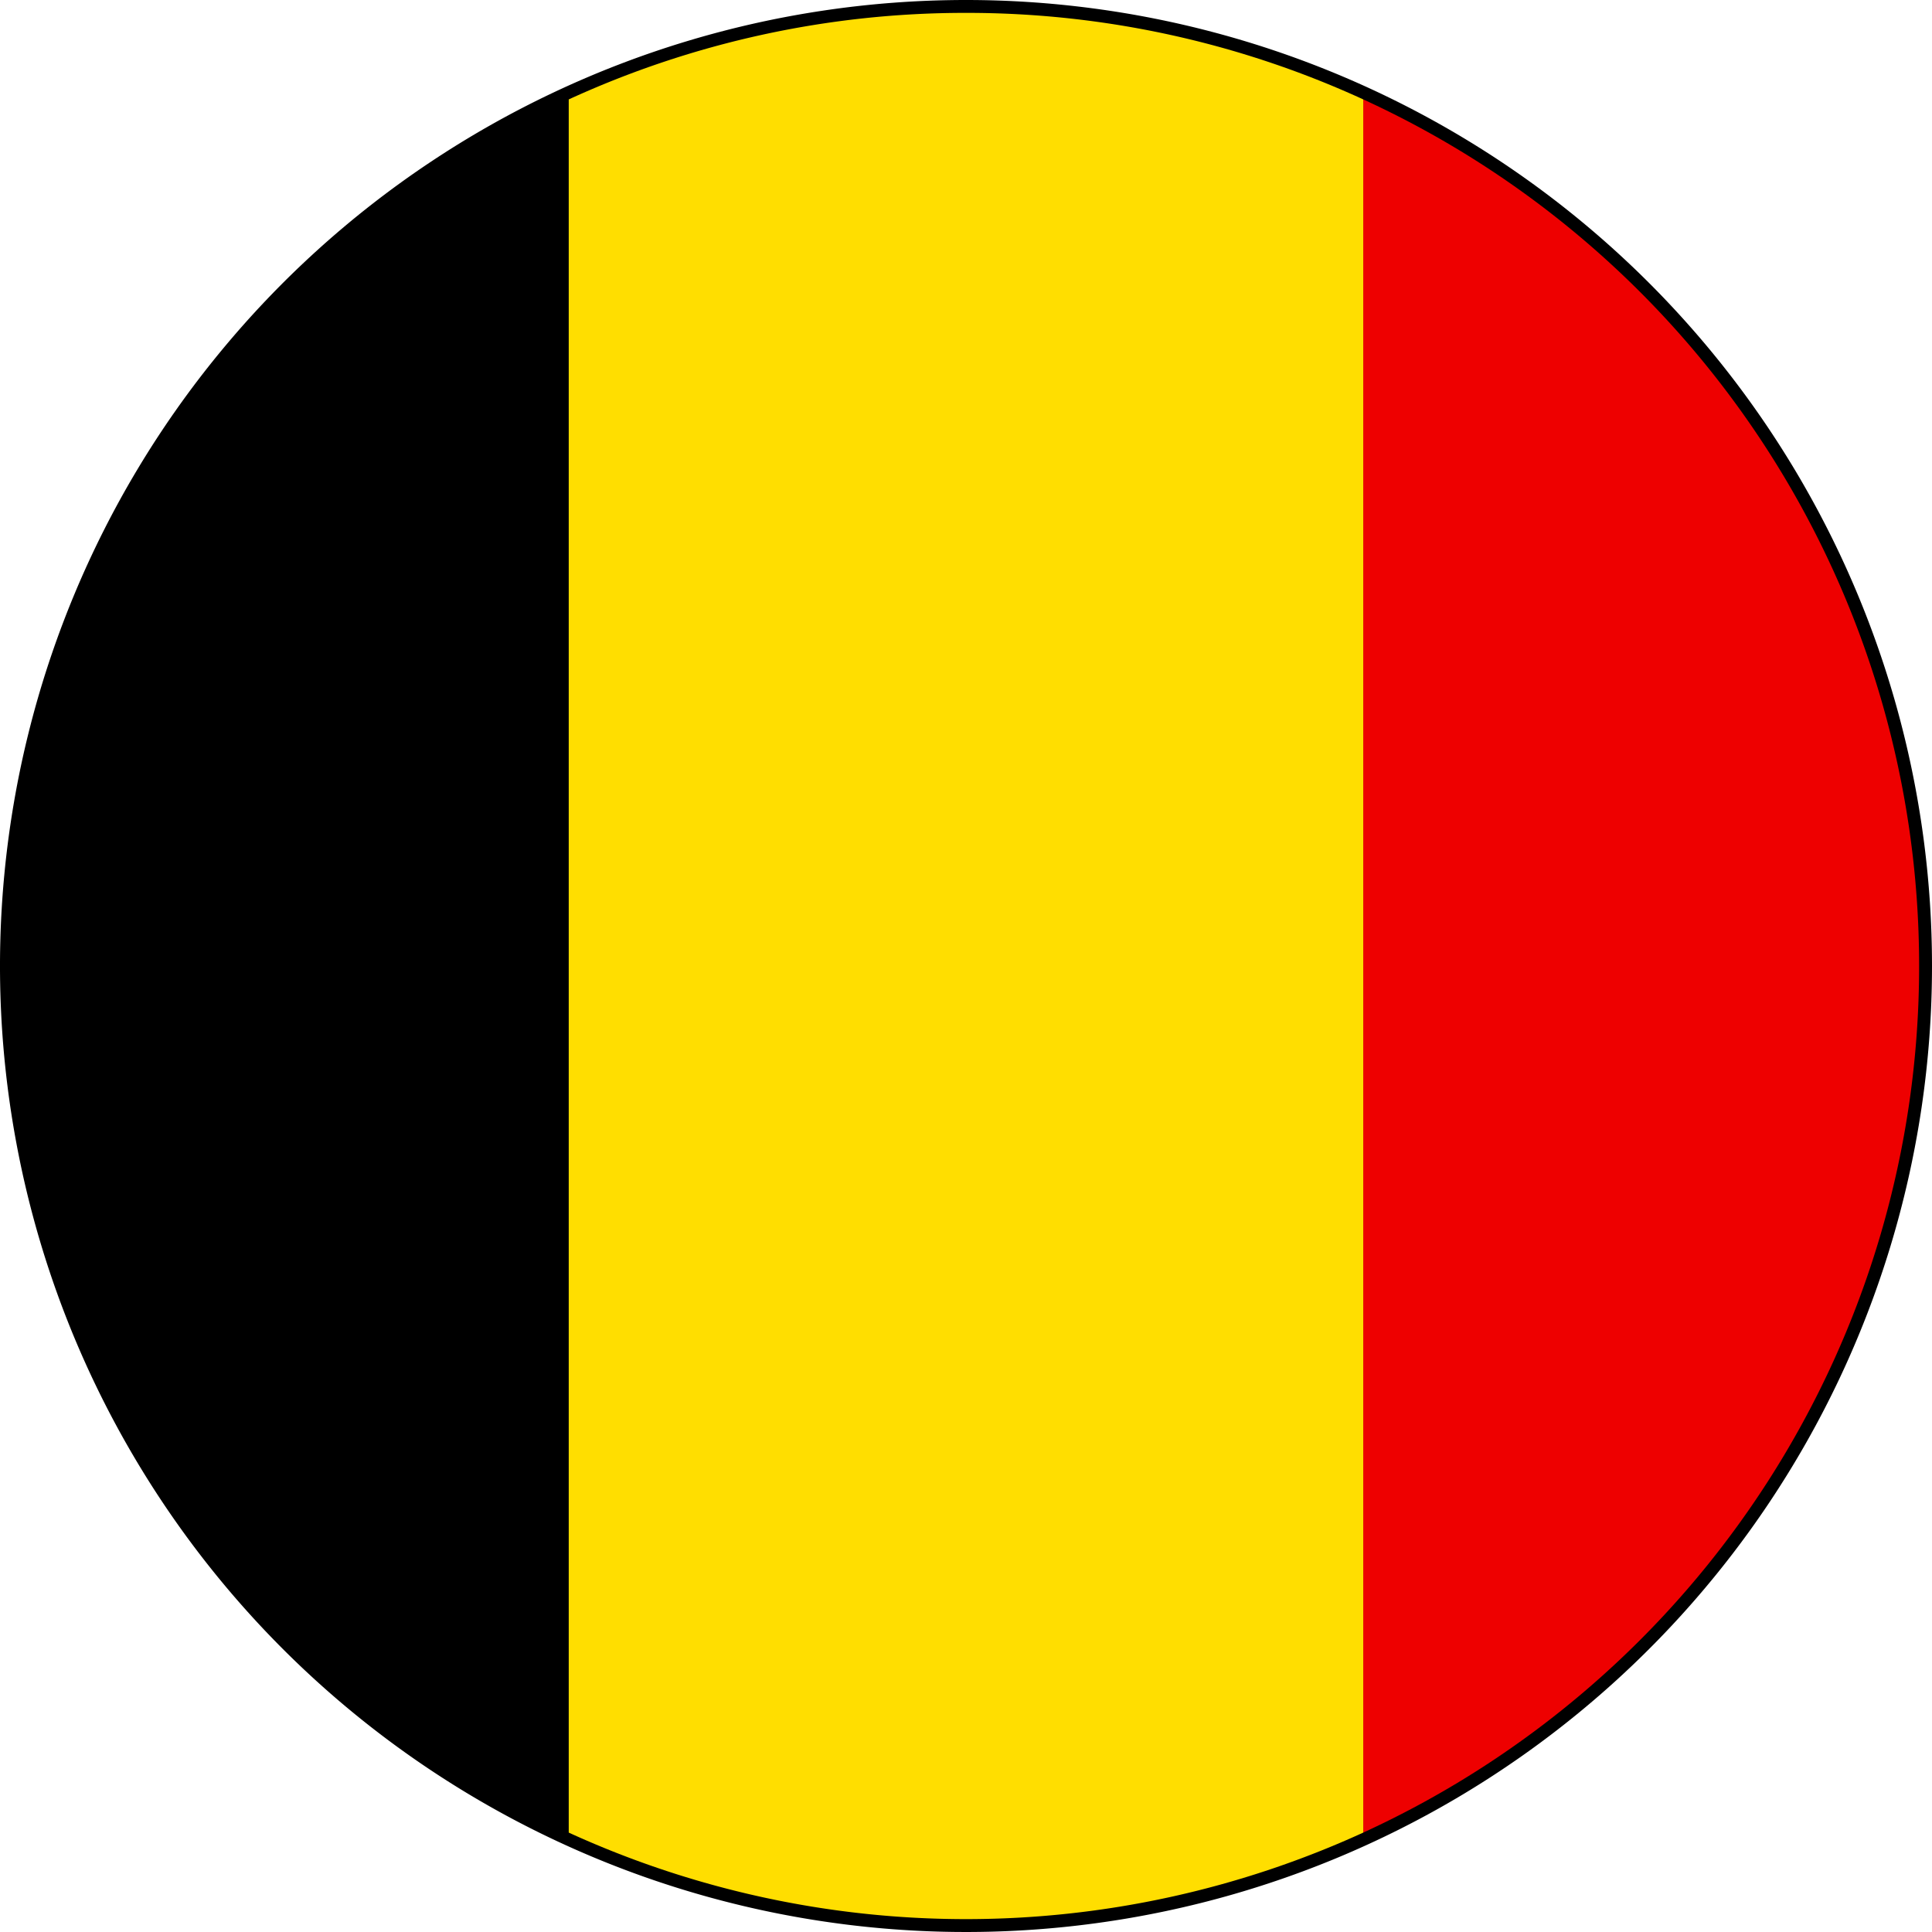
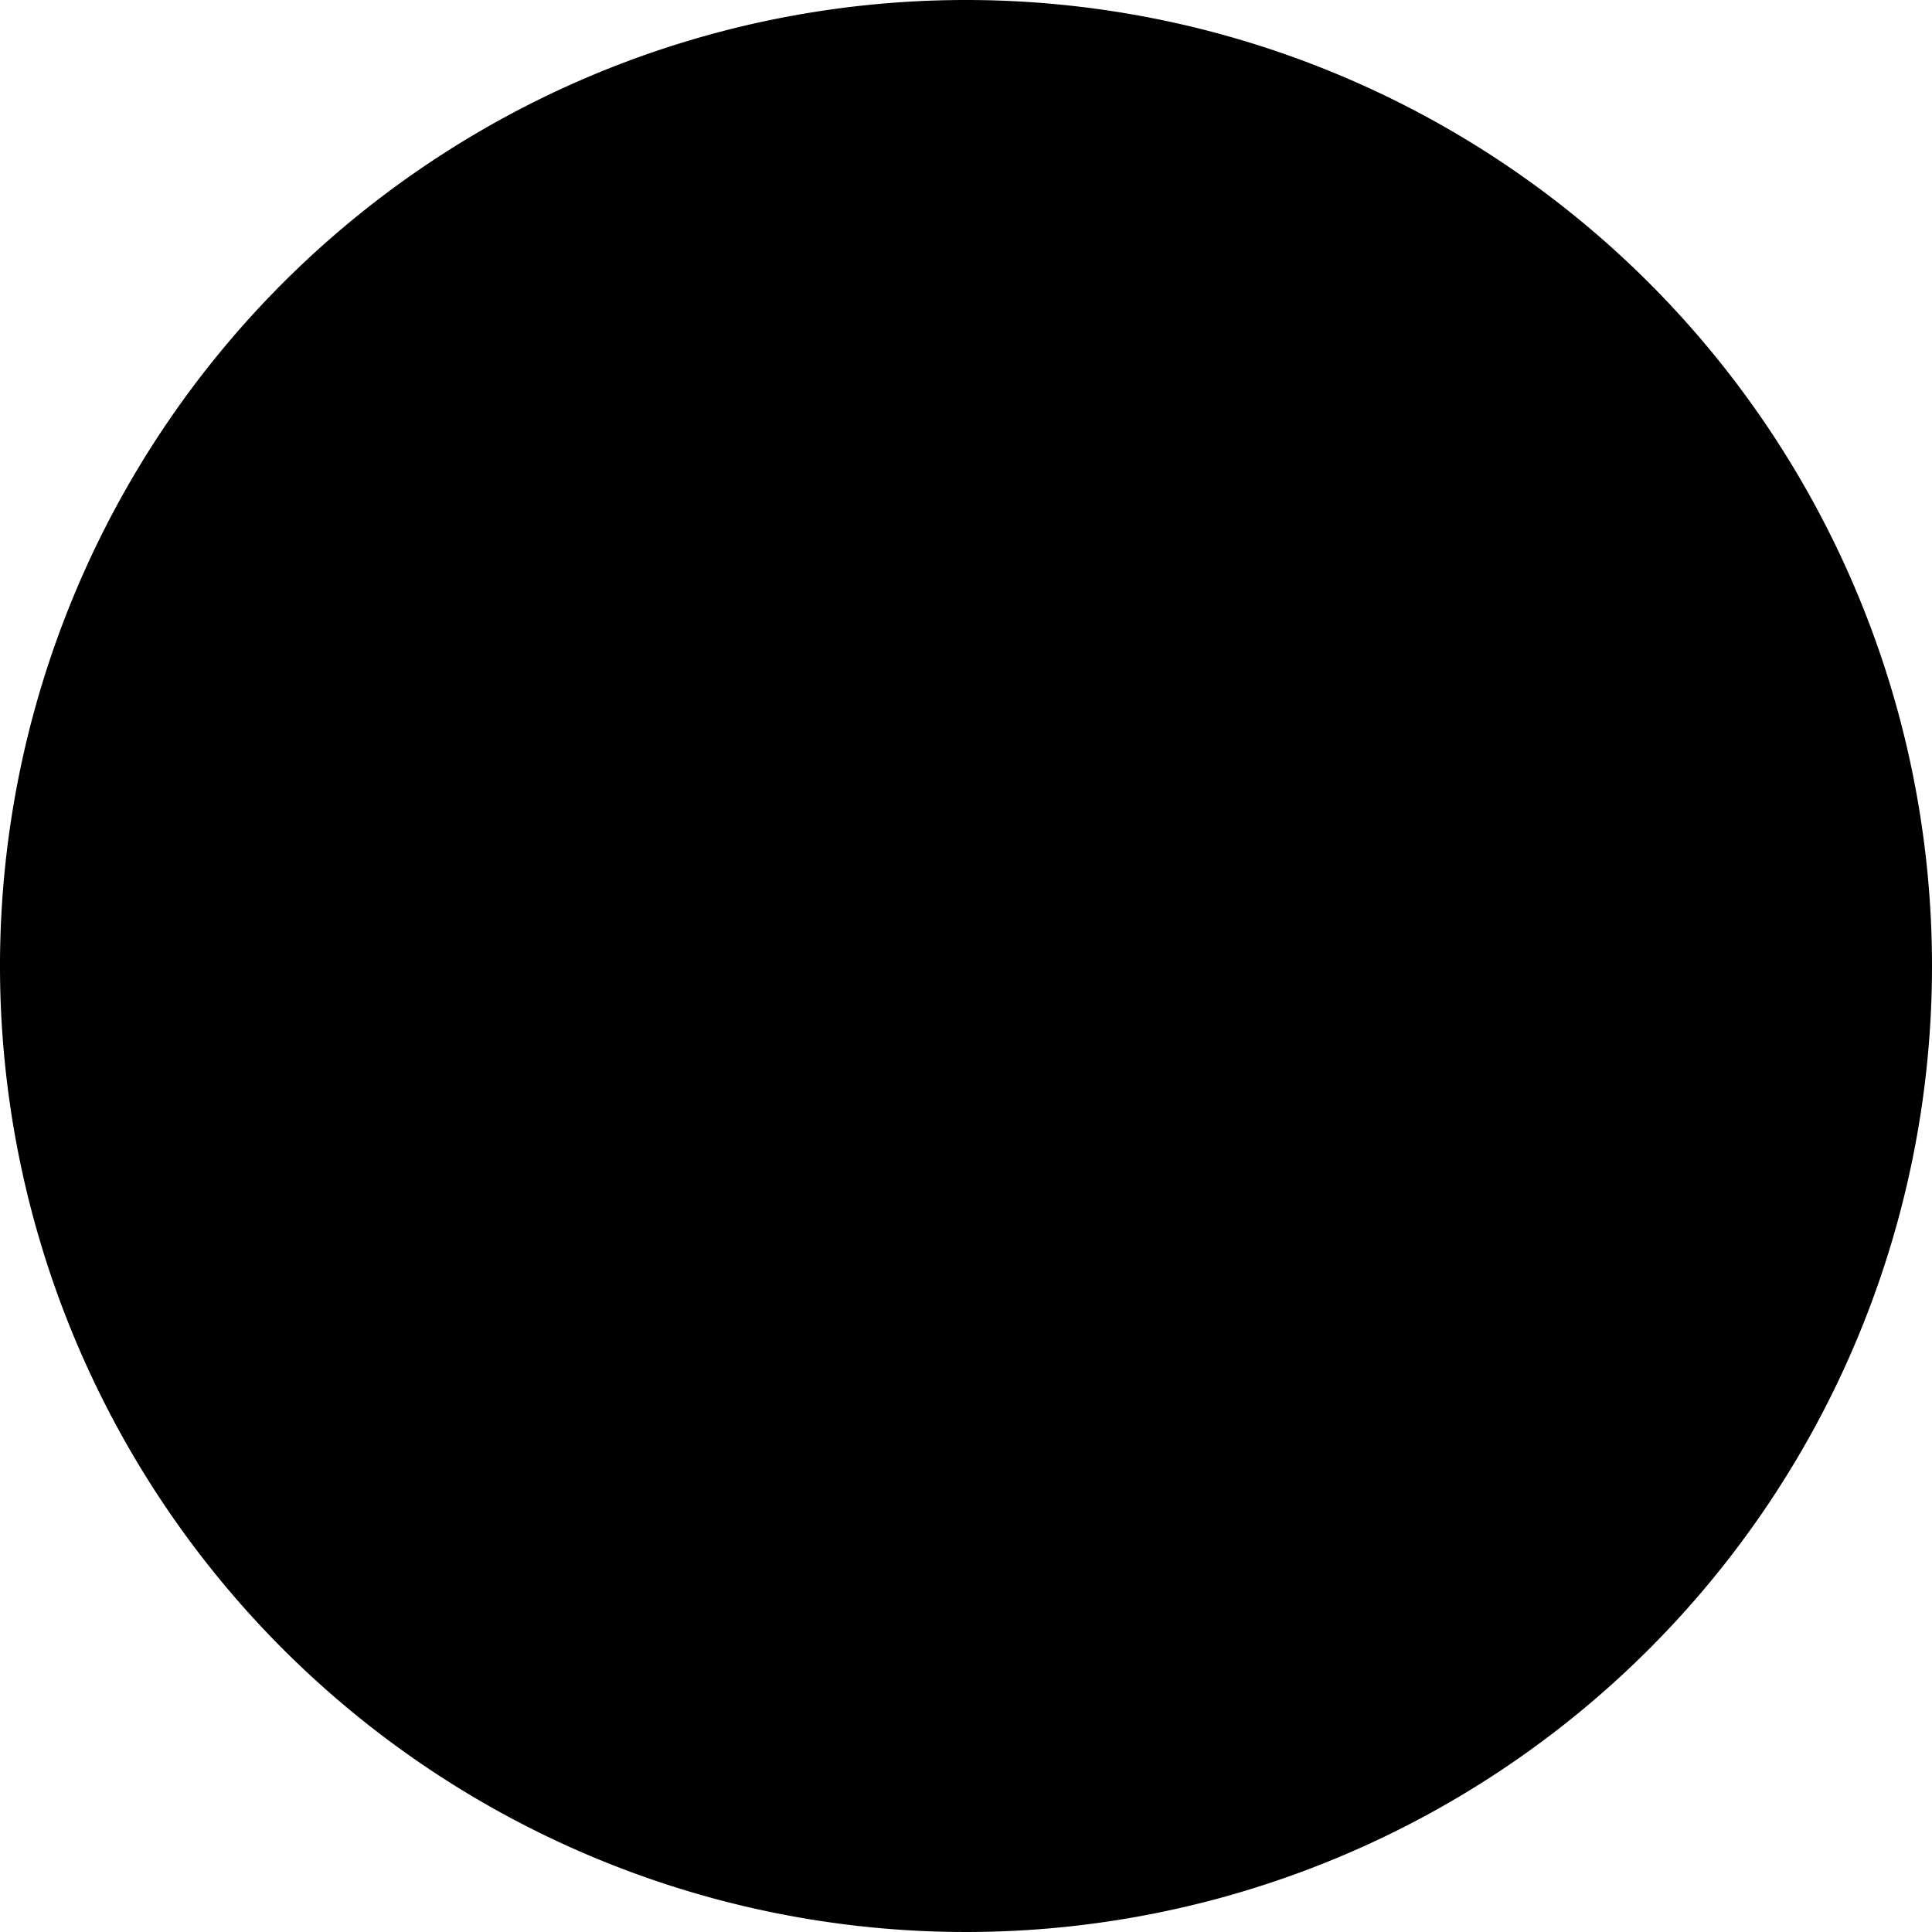
<svg xmlns="http://www.w3.org/2000/svg" id="Layer_1" data-name="Layer 1" viewBox="0 0 48 48">
  <defs>
    <style>.cls-1{fill:#e00;}.cls-2{fill:#ffde00;}</style>
  </defs>
  <path d="M48,24A24,24,0,1,1,24,0,24,24,0,0,1,48,24Z" />
-   <path d="M.32,24A23.68,23.68,0,0,0,14.13,45.53V2.47A23.68,23.68,0,0,0,.32,24Z" />
-   <path class="cls-1" d="M47.68,24A23.68,23.68,0,0,0,33.87,2.47V45.53A23.68,23.68,0,0,0,47.68,24Z" />
-   <path class="cls-2" d="M24,.32a23.61,23.61,0,0,0-9.87,2.15V45.53a23.73,23.73,0,0,0,19.74,0V2.47A23.61,23.61,0,0,0,24,.32Z" />
</svg>